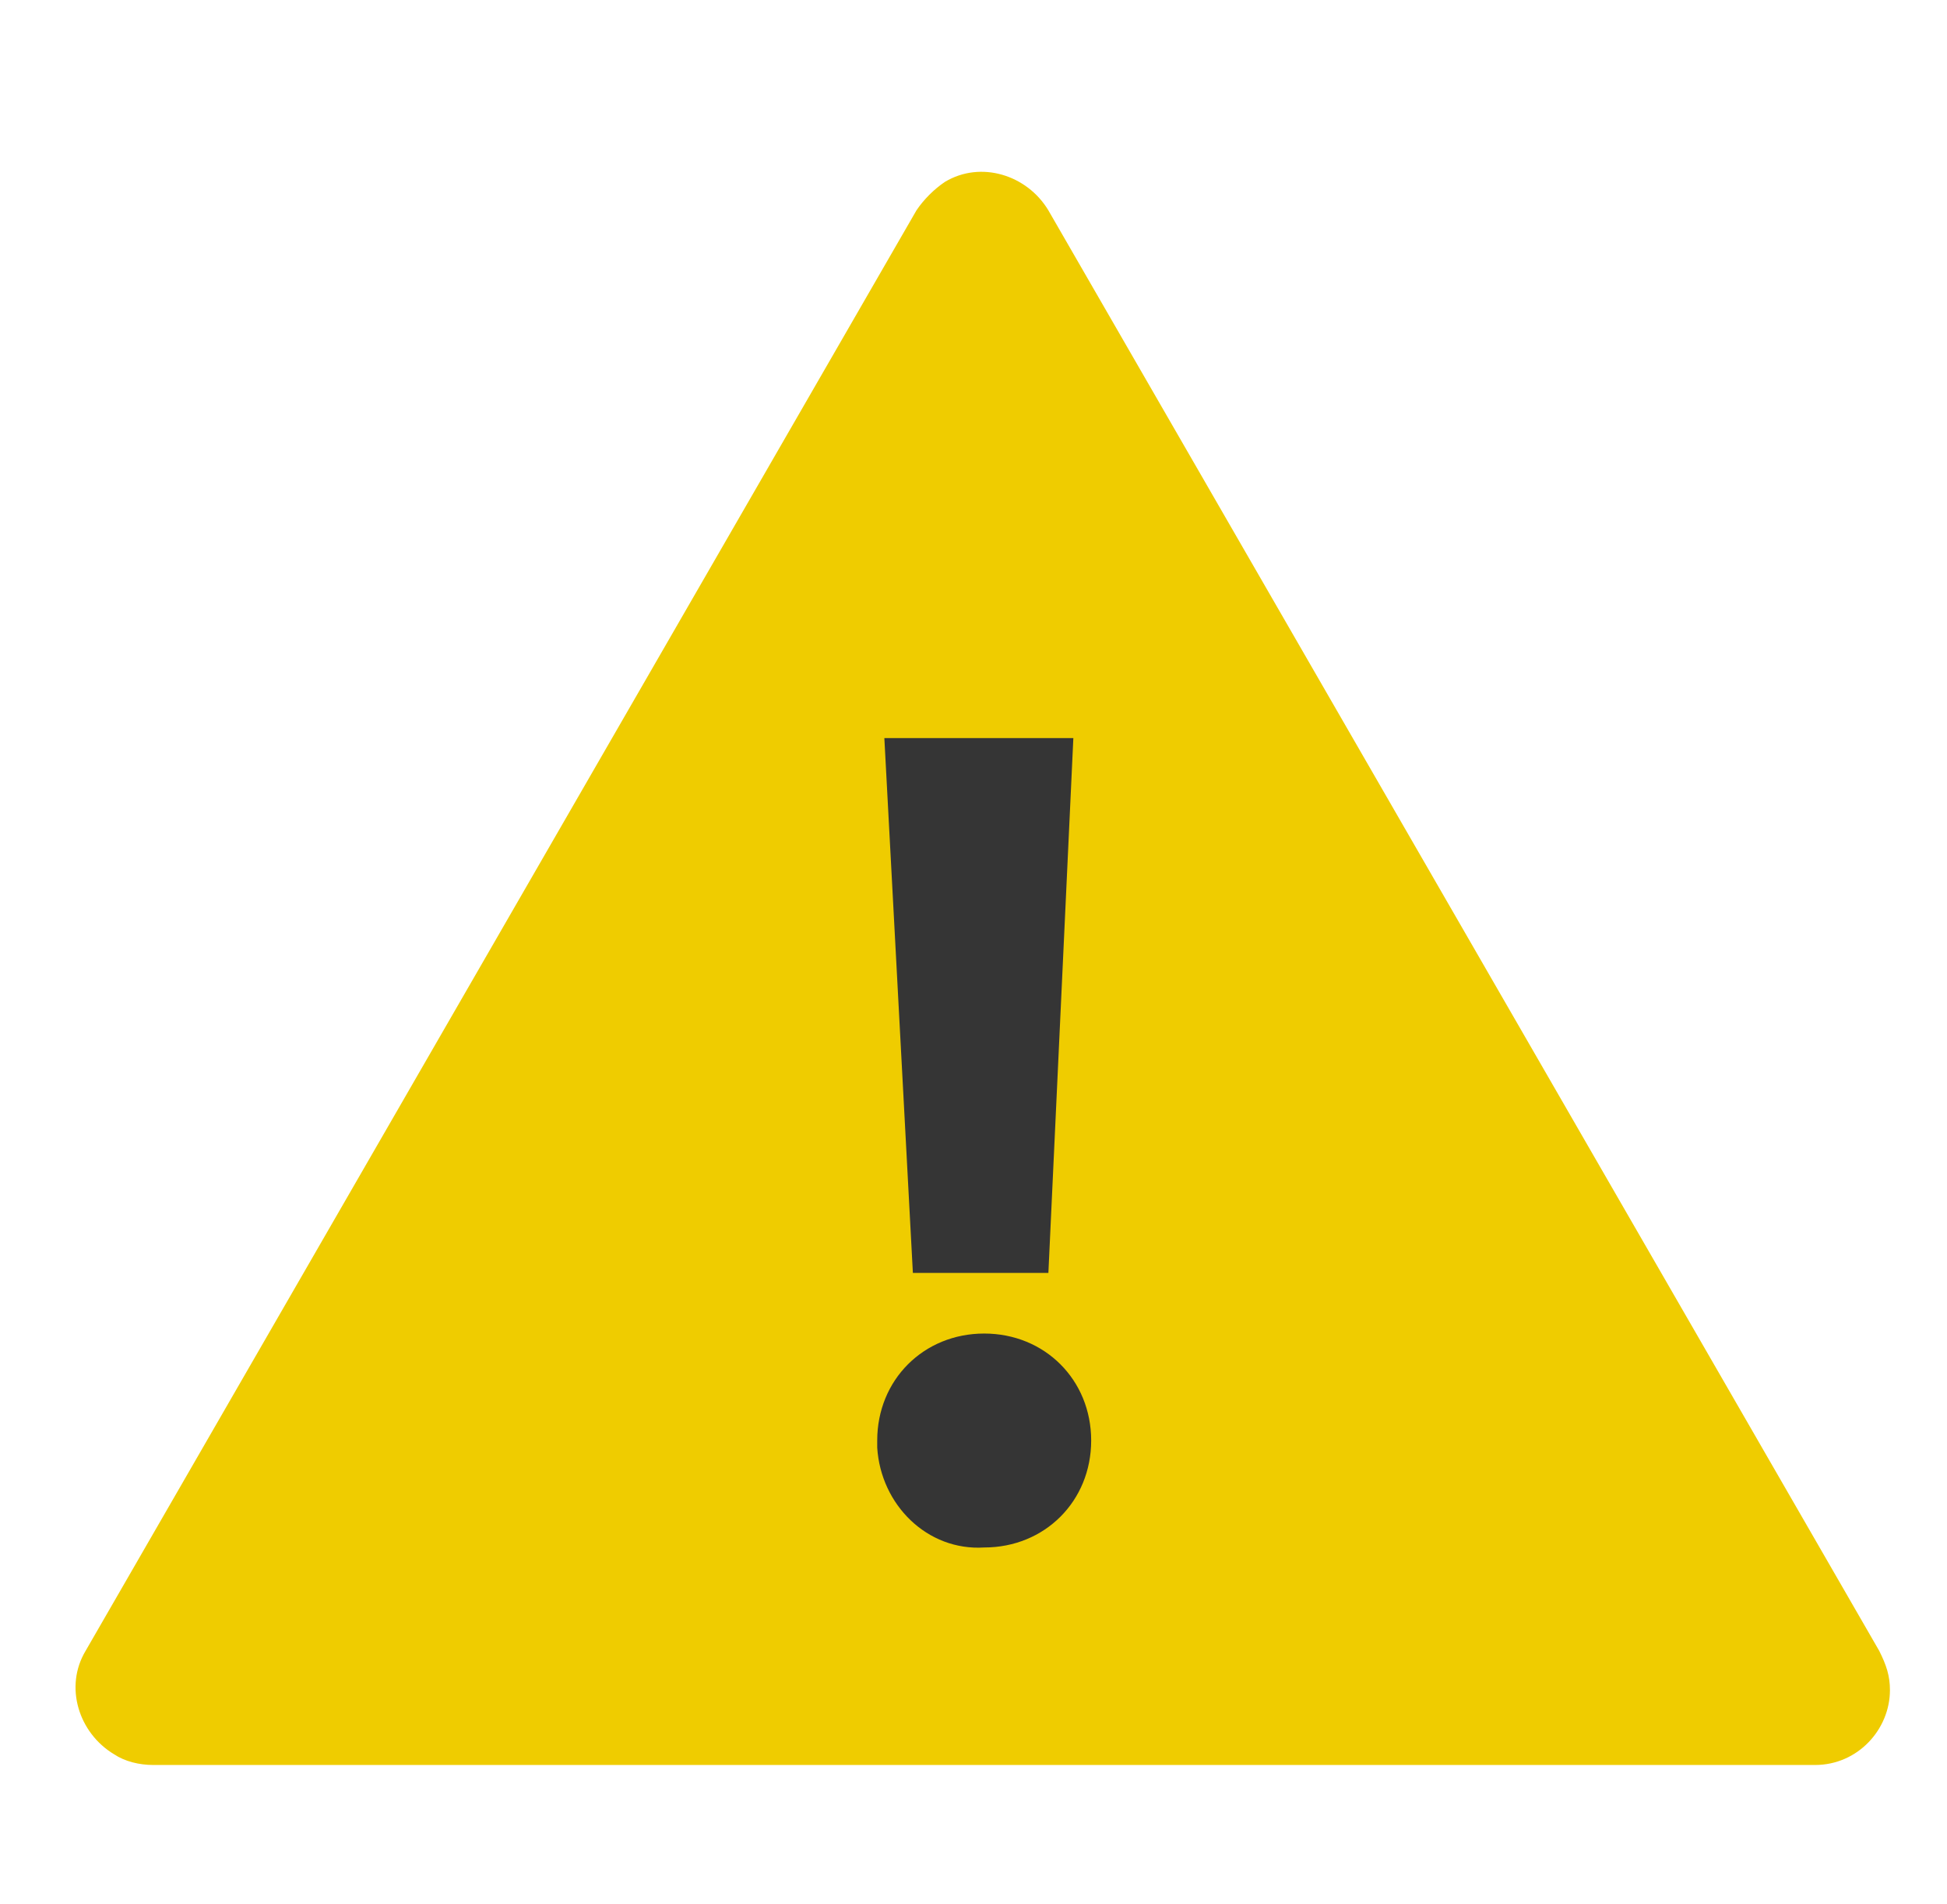
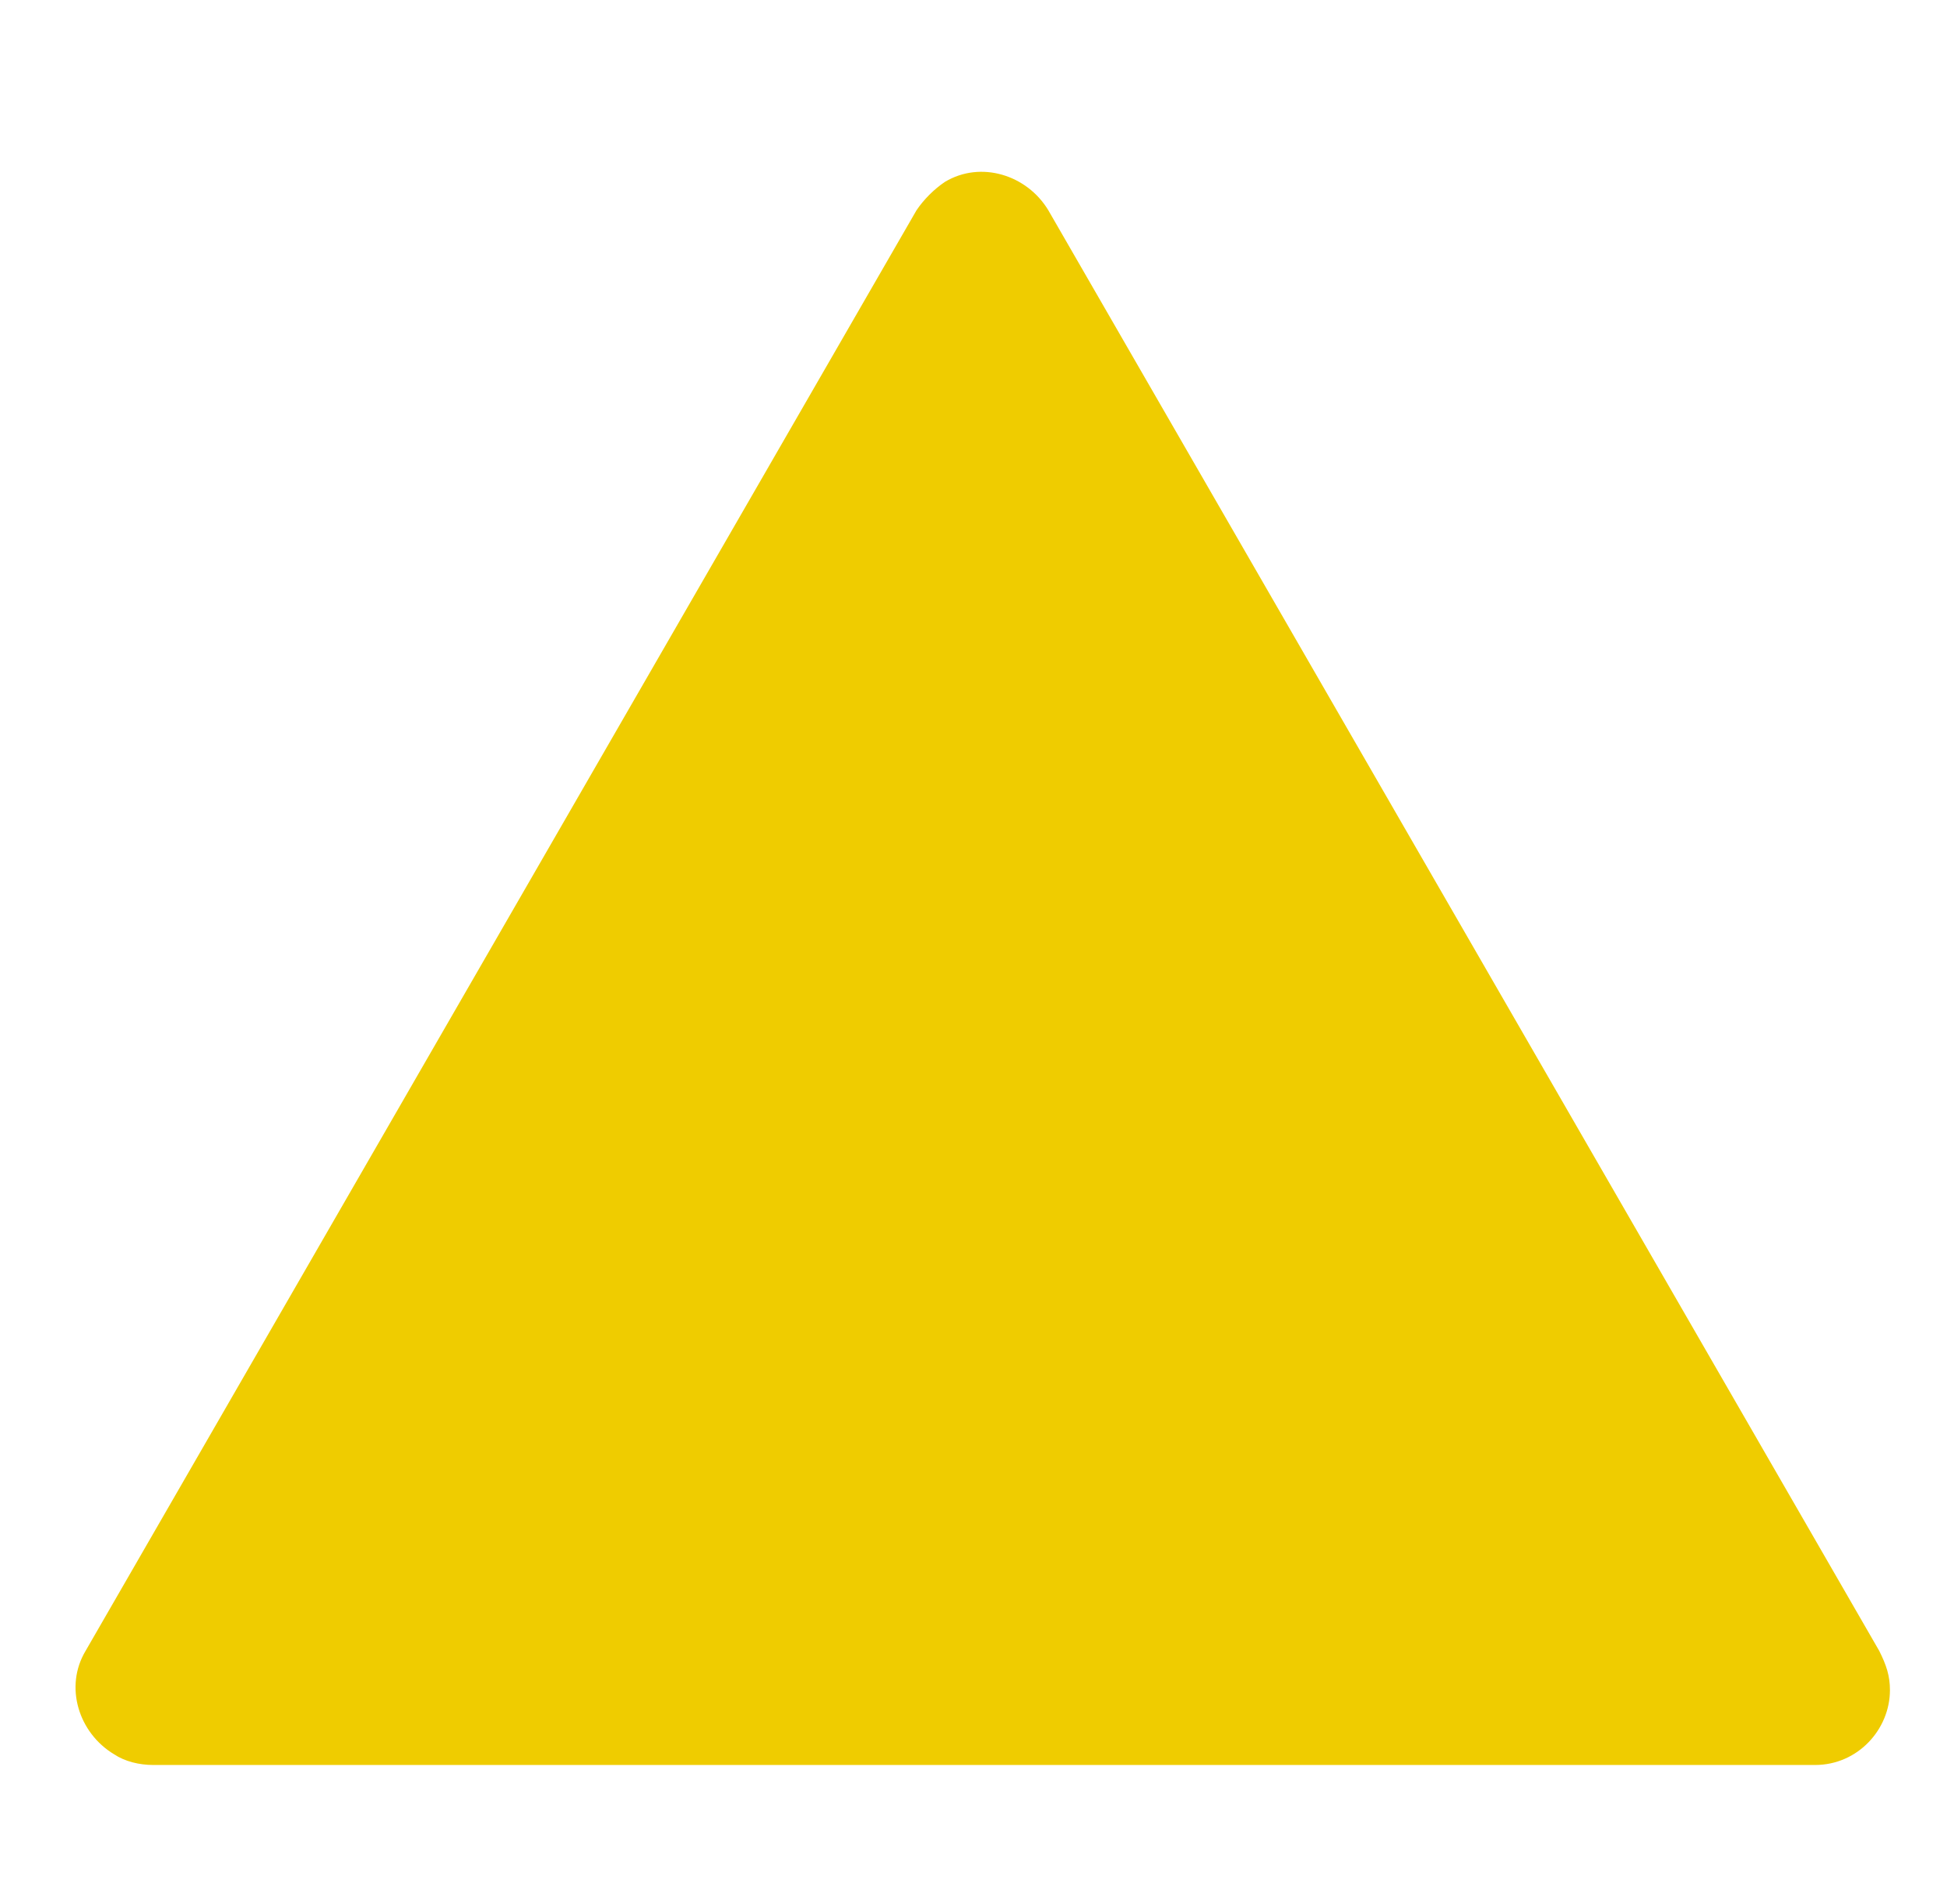
<svg xmlns="http://www.w3.org/2000/svg" version="1.1" id="Layer_1" x="0px" y="0px" viewBox="0 0 54.6 53.4" style="enable-background:new 0 0 54.6 53.4;" xml:space="preserve">
  <style type="text/css">
	.st0{fill:#EFCC00;}
	.st1{fill:#353535;}
</style>
  <path class="st0" d="M25.7,5.9L2.4,46.3c-0.6,1-0.2,2.3,0.8,2.9c0.3,0.2,0.7,0.3,1.1,0.3h46.6c1.2,0,2.1-1,2.1-2.1  c0-0.4-0.1-0.7-0.3-1.1L29.4,5.9c-0.6-1-1.9-1.4-2.9-0.8C26.2,5.3,25.9,5.6,25.7,5.9z" />
-   <path class="st1" d="M24.6,40.4c0-1.7,1.3-3,3-3c1.7,0,3,1.3,3,3s-1.3,3-3,3c-1.6,0.1-2.9-1.2-3-2.8C24.6,40.5,24.6,40.4,24.6,40.4z   M25.6,35.7l-0.8-15h5.3l-0.7,15H25.6z" />
</svg>